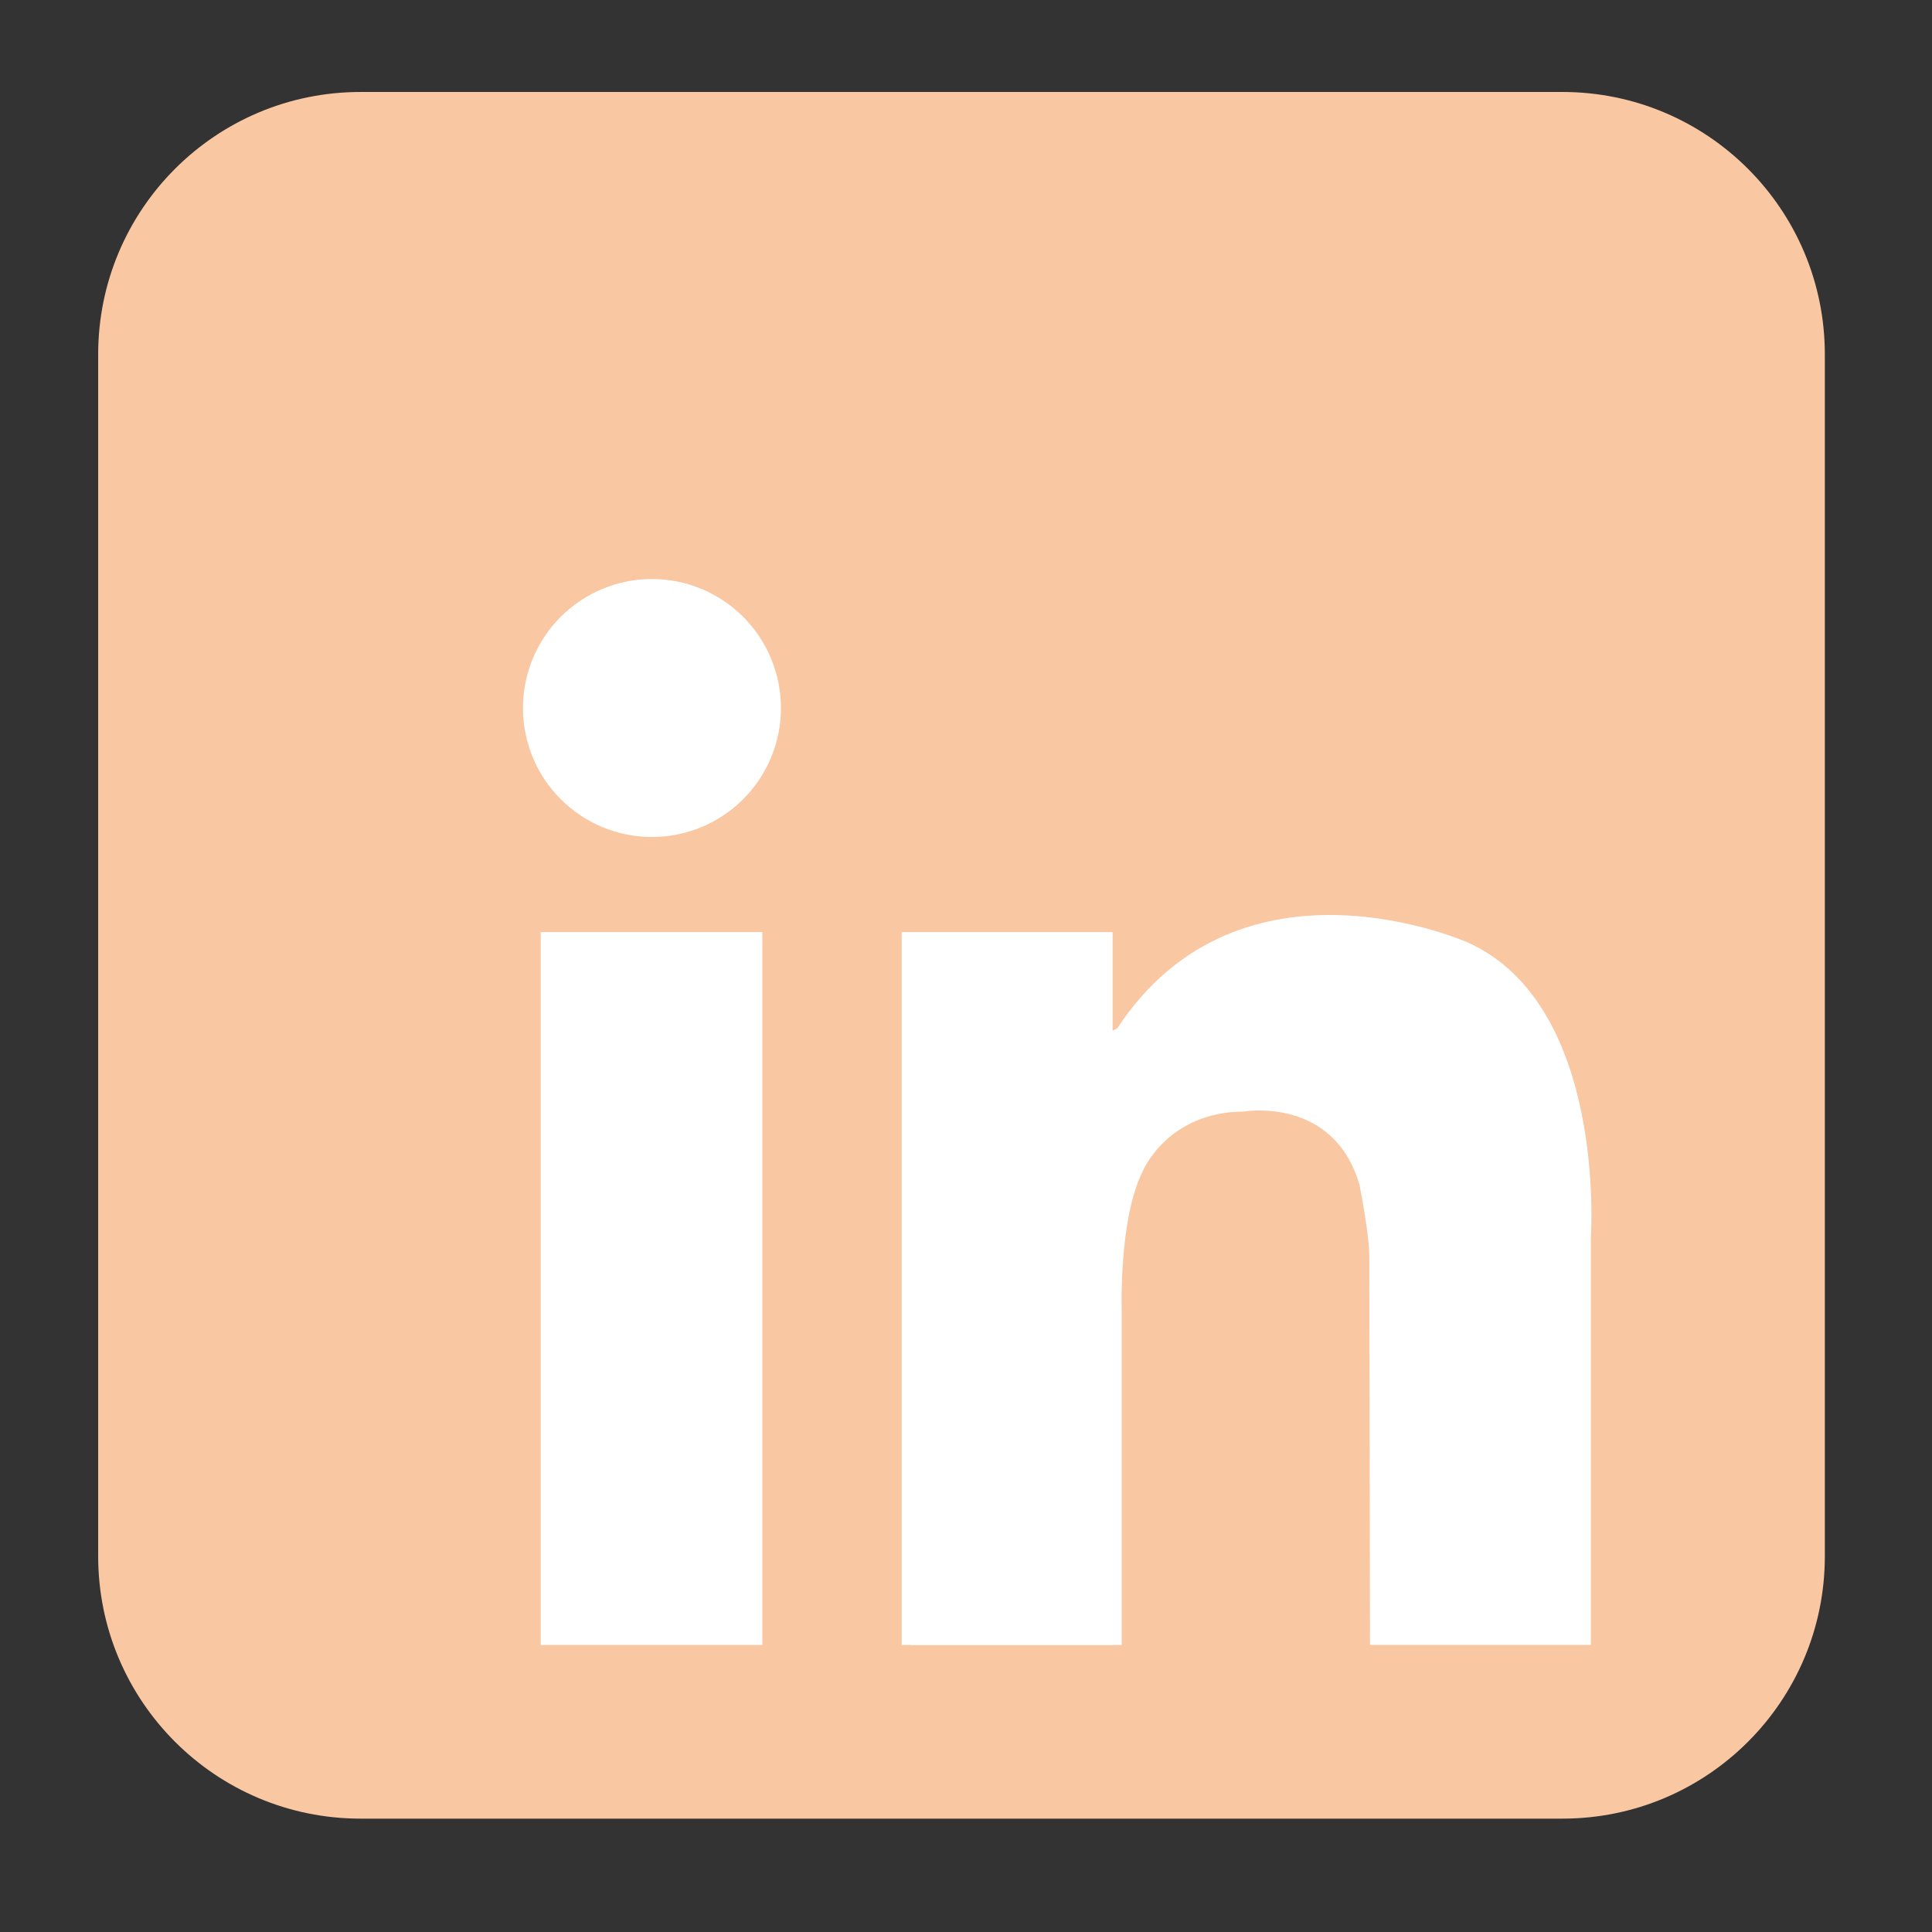
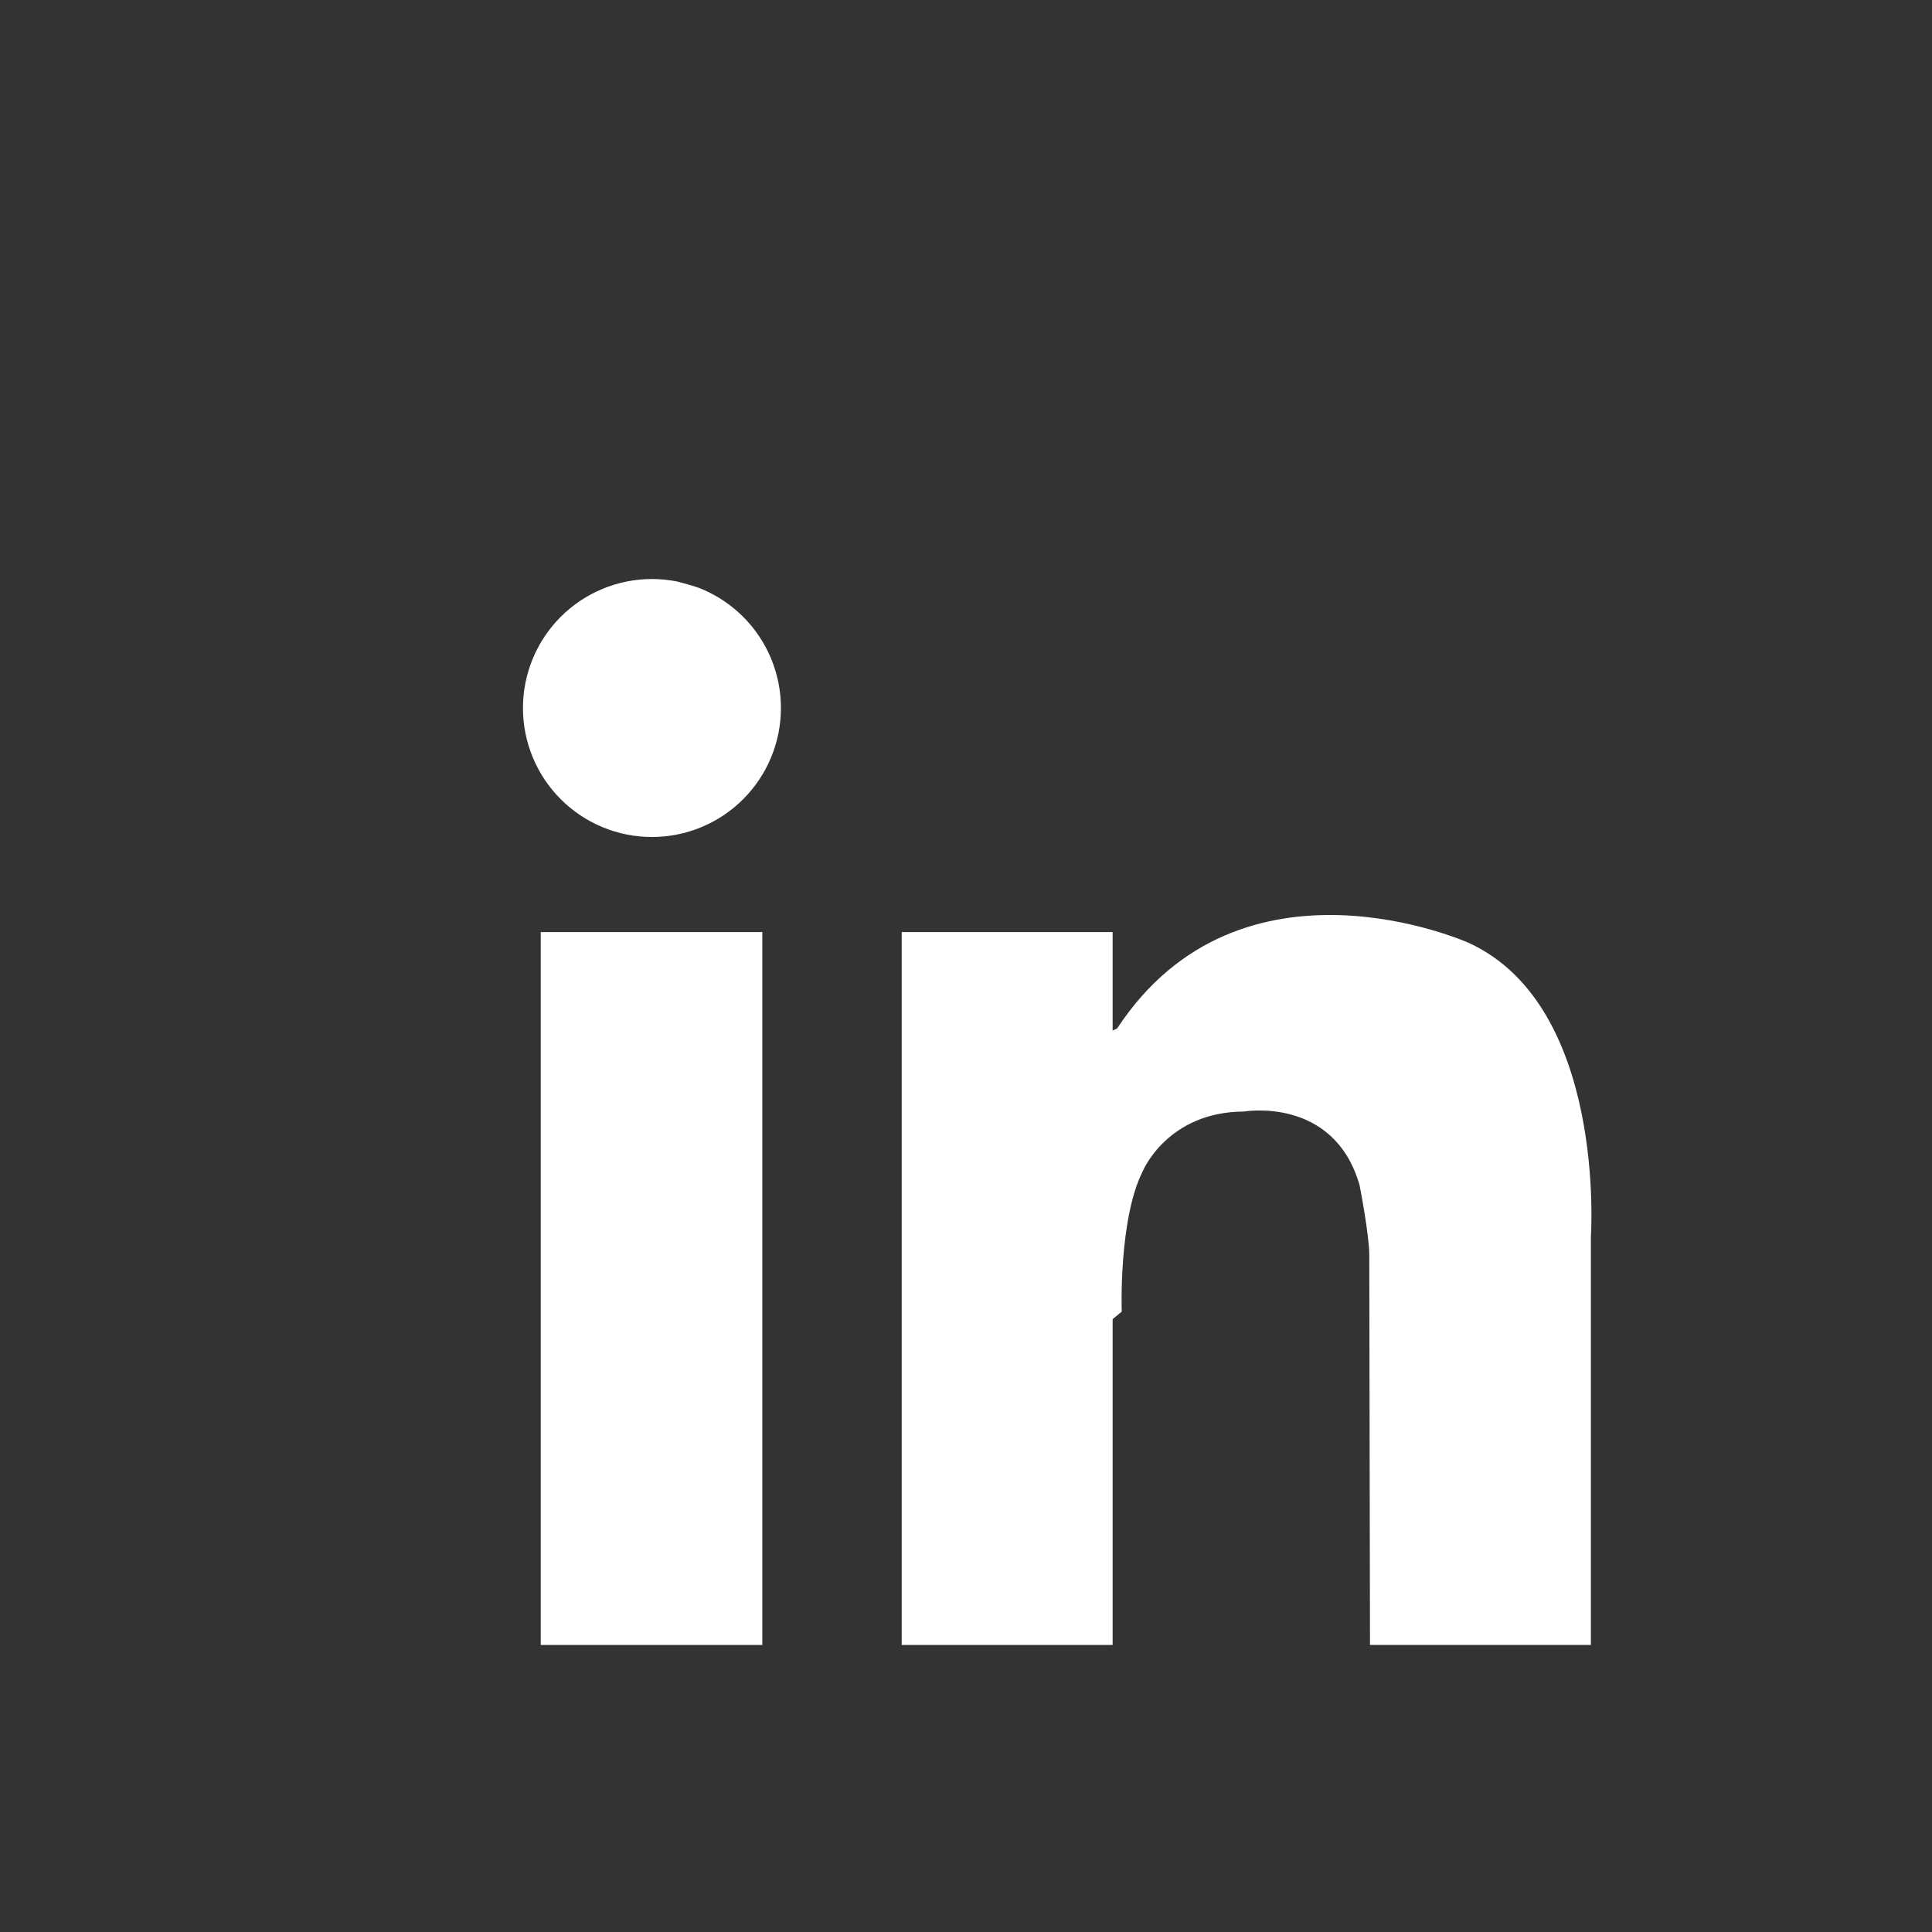
<svg xmlns="http://www.w3.org/2000/svg" width="500" zoomAndPan="magnify" viewBox="0 0 375 375" height="500" preserveAspectRatio="xMidYMid meet" version="1.0">
  <rect x="0" y="0" width="375" height="375" fill="#333333" stroke="none" />
  <defs>
    <clipPath id="4dfb5630ef">
      <path d="M 19.043 17.875 L 354.293 17.875 L 354.293 353 L 19.043 353 Z M 19.043 17.875 " clip-rule="nonzero" />
    </clipPath>
  </defs>
  <g clip-path="url(#4dfb5630ef)">
-     <path fill="#f9c7a1" d="M 354.199 302.07 C 354.199 330.195 331.398 352.996 303.27 352.996 L 69.98 352.996 C 41.855 352.996 19.055 330.195 19.055 302.07 L 19.055 68.781 C 19.055 40.652 41.855 17.852 69.98 17.852 L 303.27 17.852 C 331.398 17.852 354.199 40.652 354.199 68.781 Z M 354.199 302.07 " fill-opacity="1" fill-rule="nonzero" />
-   </g>
-   <path fill="#ffffff" d="M 151.578 137.422 C 151.578 138.242 151.539 139.062 151.457 139.879 C 151.375 140.695 151.258 141.504 151.098 142.309 C 150.938 143.113 150.738 143.906 150.5 144.691 C 150.262 145.477 149.984 146.246 149.672 147.004 C 149.359 147.762 149.008 148.504 148.621 149.227 C 148.234 149.949 147.812 150.652 147.359 151.332 C 146.902 152.016 146.414 152.672 145.895 153.305 C 145.375 153.941 144.824 154.547 144.246 155.125 C 143.664 155.707 143.059 156.258 142.426 156.777 C 141.789 157.297 141.133 157.785 140.449 158.242 C 139.77 158.695 139.066 159.117 138.344 159.504 C 137.621 159.891 136.879 160.238 136.121 160.555 C 135.363 160.867 134.594 161.145 133.809 161.383 C 133.023 161.621 132.23 161.82 131.426 161.98 C 130.621 162.141 129.812 162.258 128.996 162.34 C 128.18 162.418 127.359 162.461 126.543 162.461 C 125.723 162.461 124.902 162.418 124.086 162.34 C 123.27 162.258 122.461 162.141 121.656 161.98 C 120.852 161.82 120.059 161.621 119.273 161.383 C 118.488 161.145 117.719 160.867 116.961 160.555 C 116.203 160.238 115.461 159.891 114.738 159.504 C 114.016 159.117 113.312 158.695 112.633 158.242 C 111.949 157.785 111.293 157.297 110.66 156.777 C 110.023 156.258 109.418 155.707 108.84 155.125 C 108.258 154.547 107.707 153.941 107.188 153.305 C 106.668 152.672 106.18 152.016 105.723 151.332 C 105.27 150.652 104.848 149.949 104.461 149.227 C 104.074 148.504 103.723 147.762 103.41 147.004 C 103.098 146.246 102.82 145.477 102.582 144.691 C 102.344 143.906 102.145 143.113 101.984 142.309 C 101.824 141.504 101.707 140.695 101.625 139.879 C 101.547 139.062 101.504 138.242 101.504 137.422 C 101.504 136.605 101.547 135.785 101.625 134.969 C 101.707 134.152 101.824 133.344 101.984 132.539 C 102.145 131.734 102.344 130.941 102.582 130.156 C 102.82 129.371 103.098 128.602 103.41 127.844 C 103.723 127.086 104.074 126.344 104.461 125.621 C 104.848 124.898 105.27 124.195 105.723 123.516 C 106.18 122.832 106.668 122.176 107.188 121.539 C 107.707 120.906 108.258 120.301 108.84 119.719 C 109.418 119.141 110.023 118.59 110.66 118.07 C 111.293 117.551 111.949 117.062 112.633 116.605 C 113.312 116.152 114.016 115.73 114.738 115.344 C 115.461 114.957 116.203 114.605 116.961 114.293 C 117.719 113.98 118.488 113.703 119.273 113.465 C 120.059 113.227 120.852 113.027 121.656 112.867 C 122.461 112.707 123.27 112.59 124.086 112.508 C 124.902 112.426 125.723 112.387 126.543 112.387 C 127.359 112.387 128.18 112.426 128.996 112.508 C 129.812 112.59 130.621 112.707 131.426 112.867 C 132.23 113.027 133.023 113.227 133.809 113.465 C 134.594 113.703 135.363 113.98 136.121 114.293 C 136.879 114.605 137.621 114.957 138.344 115.344 C 139.066 115.73 139.77 116.152 140.449 116.605 C 141.133 117.062 141.789 117.551 142.426 118.07 C 143.059 118.59 143.664 119.141 144.246 119.719 C 144.824 120.301 145.375 120.906 145.895 121.539 C 146.414 122.176 146.902 122.832 147.359 123.516 C 147.812 124.195 148.234 124.898 148.621 125.621 C 149.008 126.344 149.359 127.086 149.672 127.844 C 149.984 128.602 150.262 129.371 150.5 130.156 C 150.738 130.941 150.938 131.734 151.098 132.539 C 151.258 133.344 151.375 134.152 151.457 134.969 C 151.539 135.785 151.578 136.605 151.578 137.422 Z M 151.578 137.422 " fill-opacity="1" fill-rule="nonzero" />
+     </g>
+   <path fill="#ffffff" d="M 151.578 137.422 C 151.578 138.242 151.539 139.062 151.457 139.879 C 151.375 140.695 151.258 141.504 151.098 142.309 C 150.938 143.113 150.738 143.906 150.5 144.691 C 150.262 145.477 149.984 146.246 149.672 147.004 C 149.359 147.762 149.008 148.504 148.621 149.227 C 148.234 149.949 147.812 150.652 147.359 151.332 C 146.902 152.016 146.414 152.672 145.895 153.305 C 145.375 153.941 144.824 154.547 144.246 155.125 C 143.664 155.707 143.059 156.258 142.426 156.777 C 141.789 157.297 141.133 157.785 140.449 158.242 C 139.77 158.695 139.066 159.117 138.344 159.504 C 137.621 159.891 136.879 160.238 136.121 160.555 C 135.363 160.867 134.594 161.145 133.809 161.383 C 133.023 161.621 132.23 161.82 131.426 161.98 C 130.621 162.141 129.812 162.258 128.996 162.34 C 128.18 162.418 127.359 162.461 126.543 162.461 C 125.723 162.461 124.902 162.418 124.086 162.34 C 123.27 162.258 122.461 162.141 121.656 161.98 C 120.852 161.82 120.059 161.621 119.273 161.383 C 118.488 161.145 117.719 160.867 116.961 160.555 C 116.203 160.238 115.461 159.891 114.738 159.504 C 114.016 159.117 113.312 158.695 112.633 158.242 C 111.949 157.785 111.293 157.297 110.66 156.777 C 110.023 156.258 109.418 155.707 108.84 155.125 C 108.258 154.547 107.707 153.941 107.188 153.305 C 106.668 152.672 106.18 152.016 105.723 151.332 C 105.27 150.652 104.848 149.949 104.461 149.227 C 104.074 148.504 103.723 147.762 103.41 147.004 C 103.098 146.246 102.82 145.477 102.582 144.691 C 102.344 143.906 102.145 143.113 101.984 142.309 C 101.824 141.504 101.707 140.695 101.625 139.879 C 101.547 139.062 101.504 138.242 101.504 137.422 C 101.504 136.605 101.547 135.785 101.625 134.969 C 101.707 134.152 101.824 133.344 101.984 132.539 C 102.145 131.734 102.344 130.941 102.582 130.156 C 102.82 129.371 103.098 128.602 103.41 127.844 C 103.723 127.086 104.074 126.344 104.461 125.621 C 104.848 124.898 105.27 124.195 105.723 123.516 C 106.18 122.832 106.668 122.176 107.188 121.539 C 107.707 120.906 108.258 120.301 108.84 119.719 C 109.418 119.141 110.023 118.59 110.66 118.07 C 111.293 117.551 111.949 117.062 112.633 116.605 C 113.312 116.152 114.016 115.73 114.738 115.344 C 115.461 114.957 116.203 114.605 116.961 114.293 C 117.719 113.98 118.488 113.703 119.273 113.465 C 120.059 113.227 120.852 113.027 121.656 112.867 C 122.461 112.707 123.27 112.59 124.086 112.508 C 124.902 112.426 125.723 112.387 126.543 112.387 C 127.359 112.387 128.18 112.426 128.996 112.508 C 129.812 112.59 130.621 112.707 131.426 112.867 C 134.594 113.703 135.363 113.98 136.121 114.293 C 136.879 114.605 137.621 114.957 138.344 115.344 C 139.066 115.73 139.77 116.152 140.449 116.605 C 141.133 117.062 141.789 117.551 142.426 118.07 C 143.059 118.59 143.664 119.141 144.246 119.719 C 144.824 120.301 145.375 120.906 145.895 121.539 C 146.414 122.176 146.902 122.832 147.359 123.516 C 147.812 124.195 148.234 124.898 148.621 125.621 C 149.008 126.344 149.359 127.086 149.672 127.844 C 149.984 128.602 150.262 129.371 150.5 130.156 C 150.738 130.941 150.938 131.734 151.098 132.539 C 151.258 133.344 151.375 134.152 151.457 134.969 C 151.539 135.785 151.578 136.605 151.578 137.422 Z M 151.578 137.422 " fill-opacity="1" fill-rule="nonzero" />
  <path fill="#ffffff" d="M 104.957 180.918 L 147.969 180.918 L 147.969 319.285 L 104.957 319.285 Z M 104.957 180.918 " fill-opacity="1" fill-rule="nonzero" />
  <path fill="#ffffff" d="M 175.02 180.918 L 215.961 180.918 L 215.961 319.285 L 175.02 319.285 Z M 175.02 180.918 " fill-opacity="1" fill-rule="nonzero" />
-   <path fill="#ffffff" d="M 176.793 254.59 L 217.727 254.59 L 217.727 319.285 L 176.793 319.285 Z M 176.793 254.59 " fill-opacity="1" fill-rule="nonzero" />
  <path fill="#ffffff" d="M 217.727 254.59 C 217.727 254.59 217.09 236.641 221.82 227.309 C 221.82 227.309 226.555 215.82 241.434 215.75 C 241.434 215.75 258.883 212.703 263.887 230.016 C 263.887 230.016 265.777 239.617 265.777 243.676 C 265.777 247.738 265.914 319.285 265.914 319.285 L 308.789 319.285 L 308.789 240.027 C 308.789 240.027 311.902 195.254 285.031 182.992 C 285.031 182.992 240.844 163.156 216.863 199.582 C 216.863 199.582 211.633 203.188 210.91 193.09 C 210.188 182.992 204.059 208.602 203.875 209.141 C 203.695 209.684 210.91 260.18 210.91 260.18 Z M 217.727 254.59 " fill-opacity="1" fill-rule="nonzero" />
</svg>